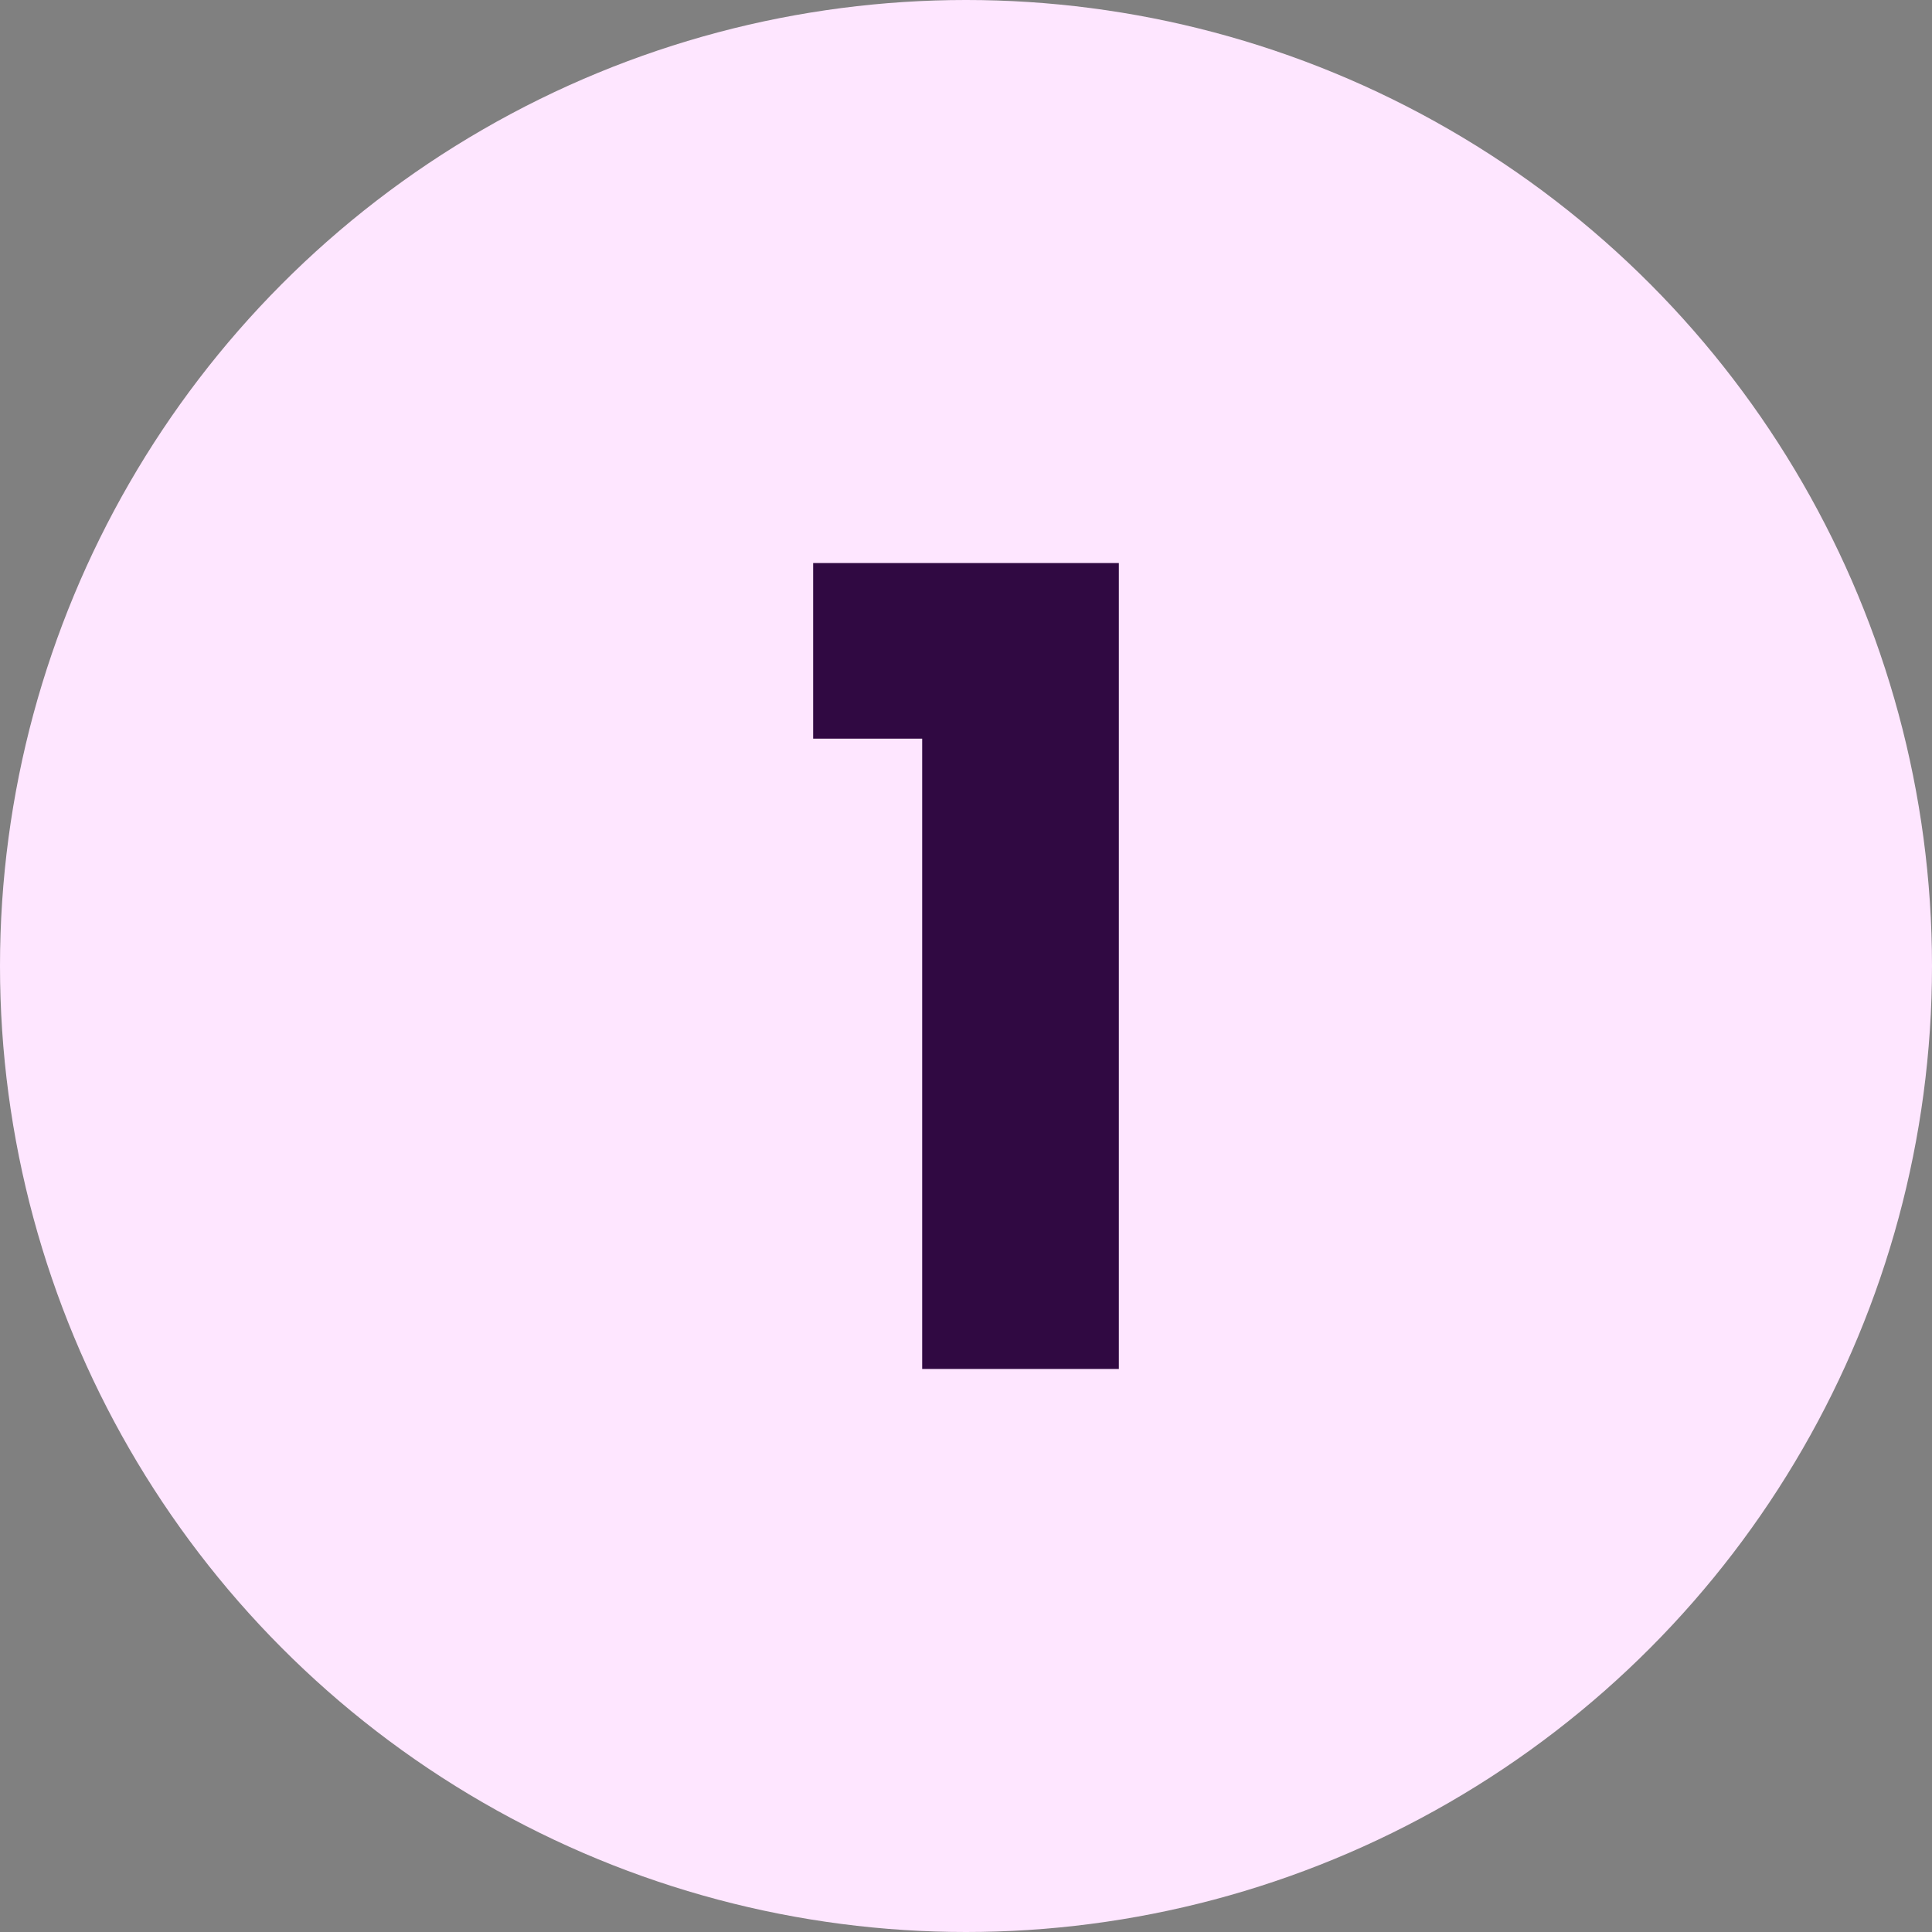
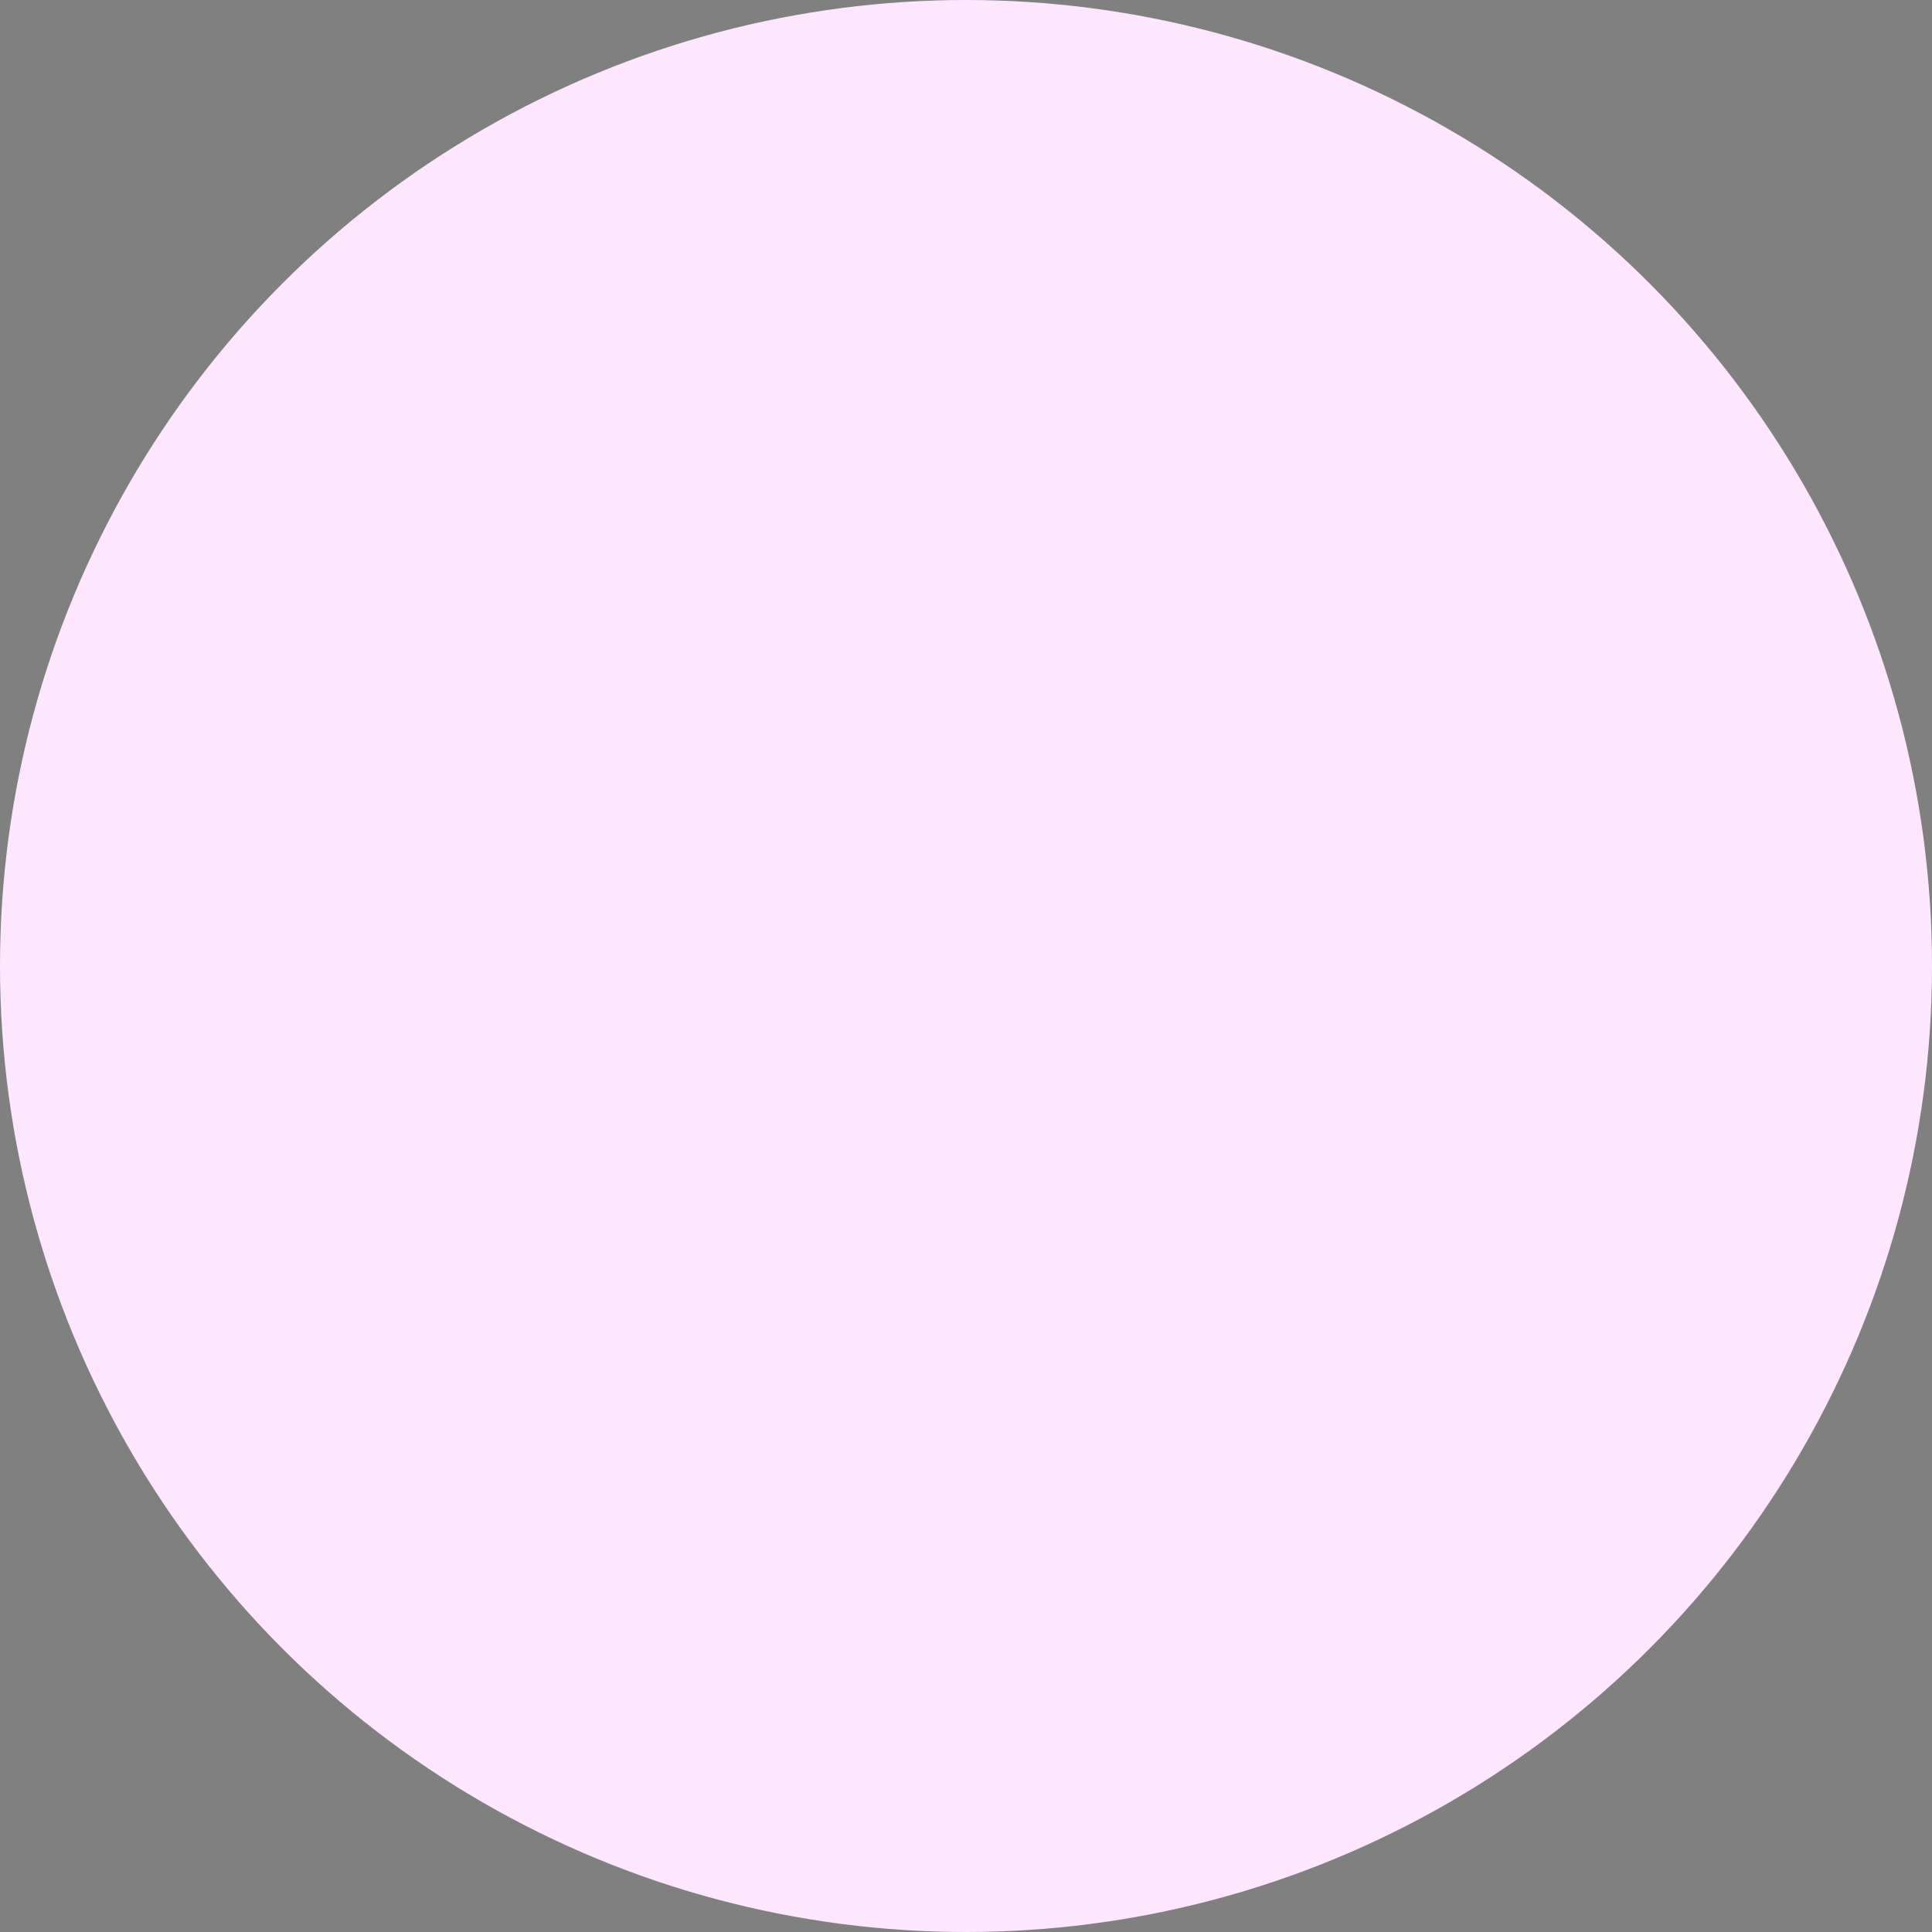
<svg xmlns="http://www.w3.org/2000/svg" id="Layer_1" data-name="Layer 1" viewBox="0 0 56 56">
  <rect x="0" y="0" width="56" height="56" fill="#808080" stroke="none" />
  <defs>
    <style>
      .cls-1 {
        fill: #300942;
      }

      .cls-1, .cls-2 {
        stroke-width: 0px;
      }

      .cls-2 {
        fill: #fee6ff;
      }
    </style>
  </defs>
  <circle class="cls-2" cx="28" cy="28" r="28" />
-   <path class="cls-1" d="m23.57,21.41v-5.09h8.86v23.36h-5.7v-18.27h-3.17Z" />
</svg>